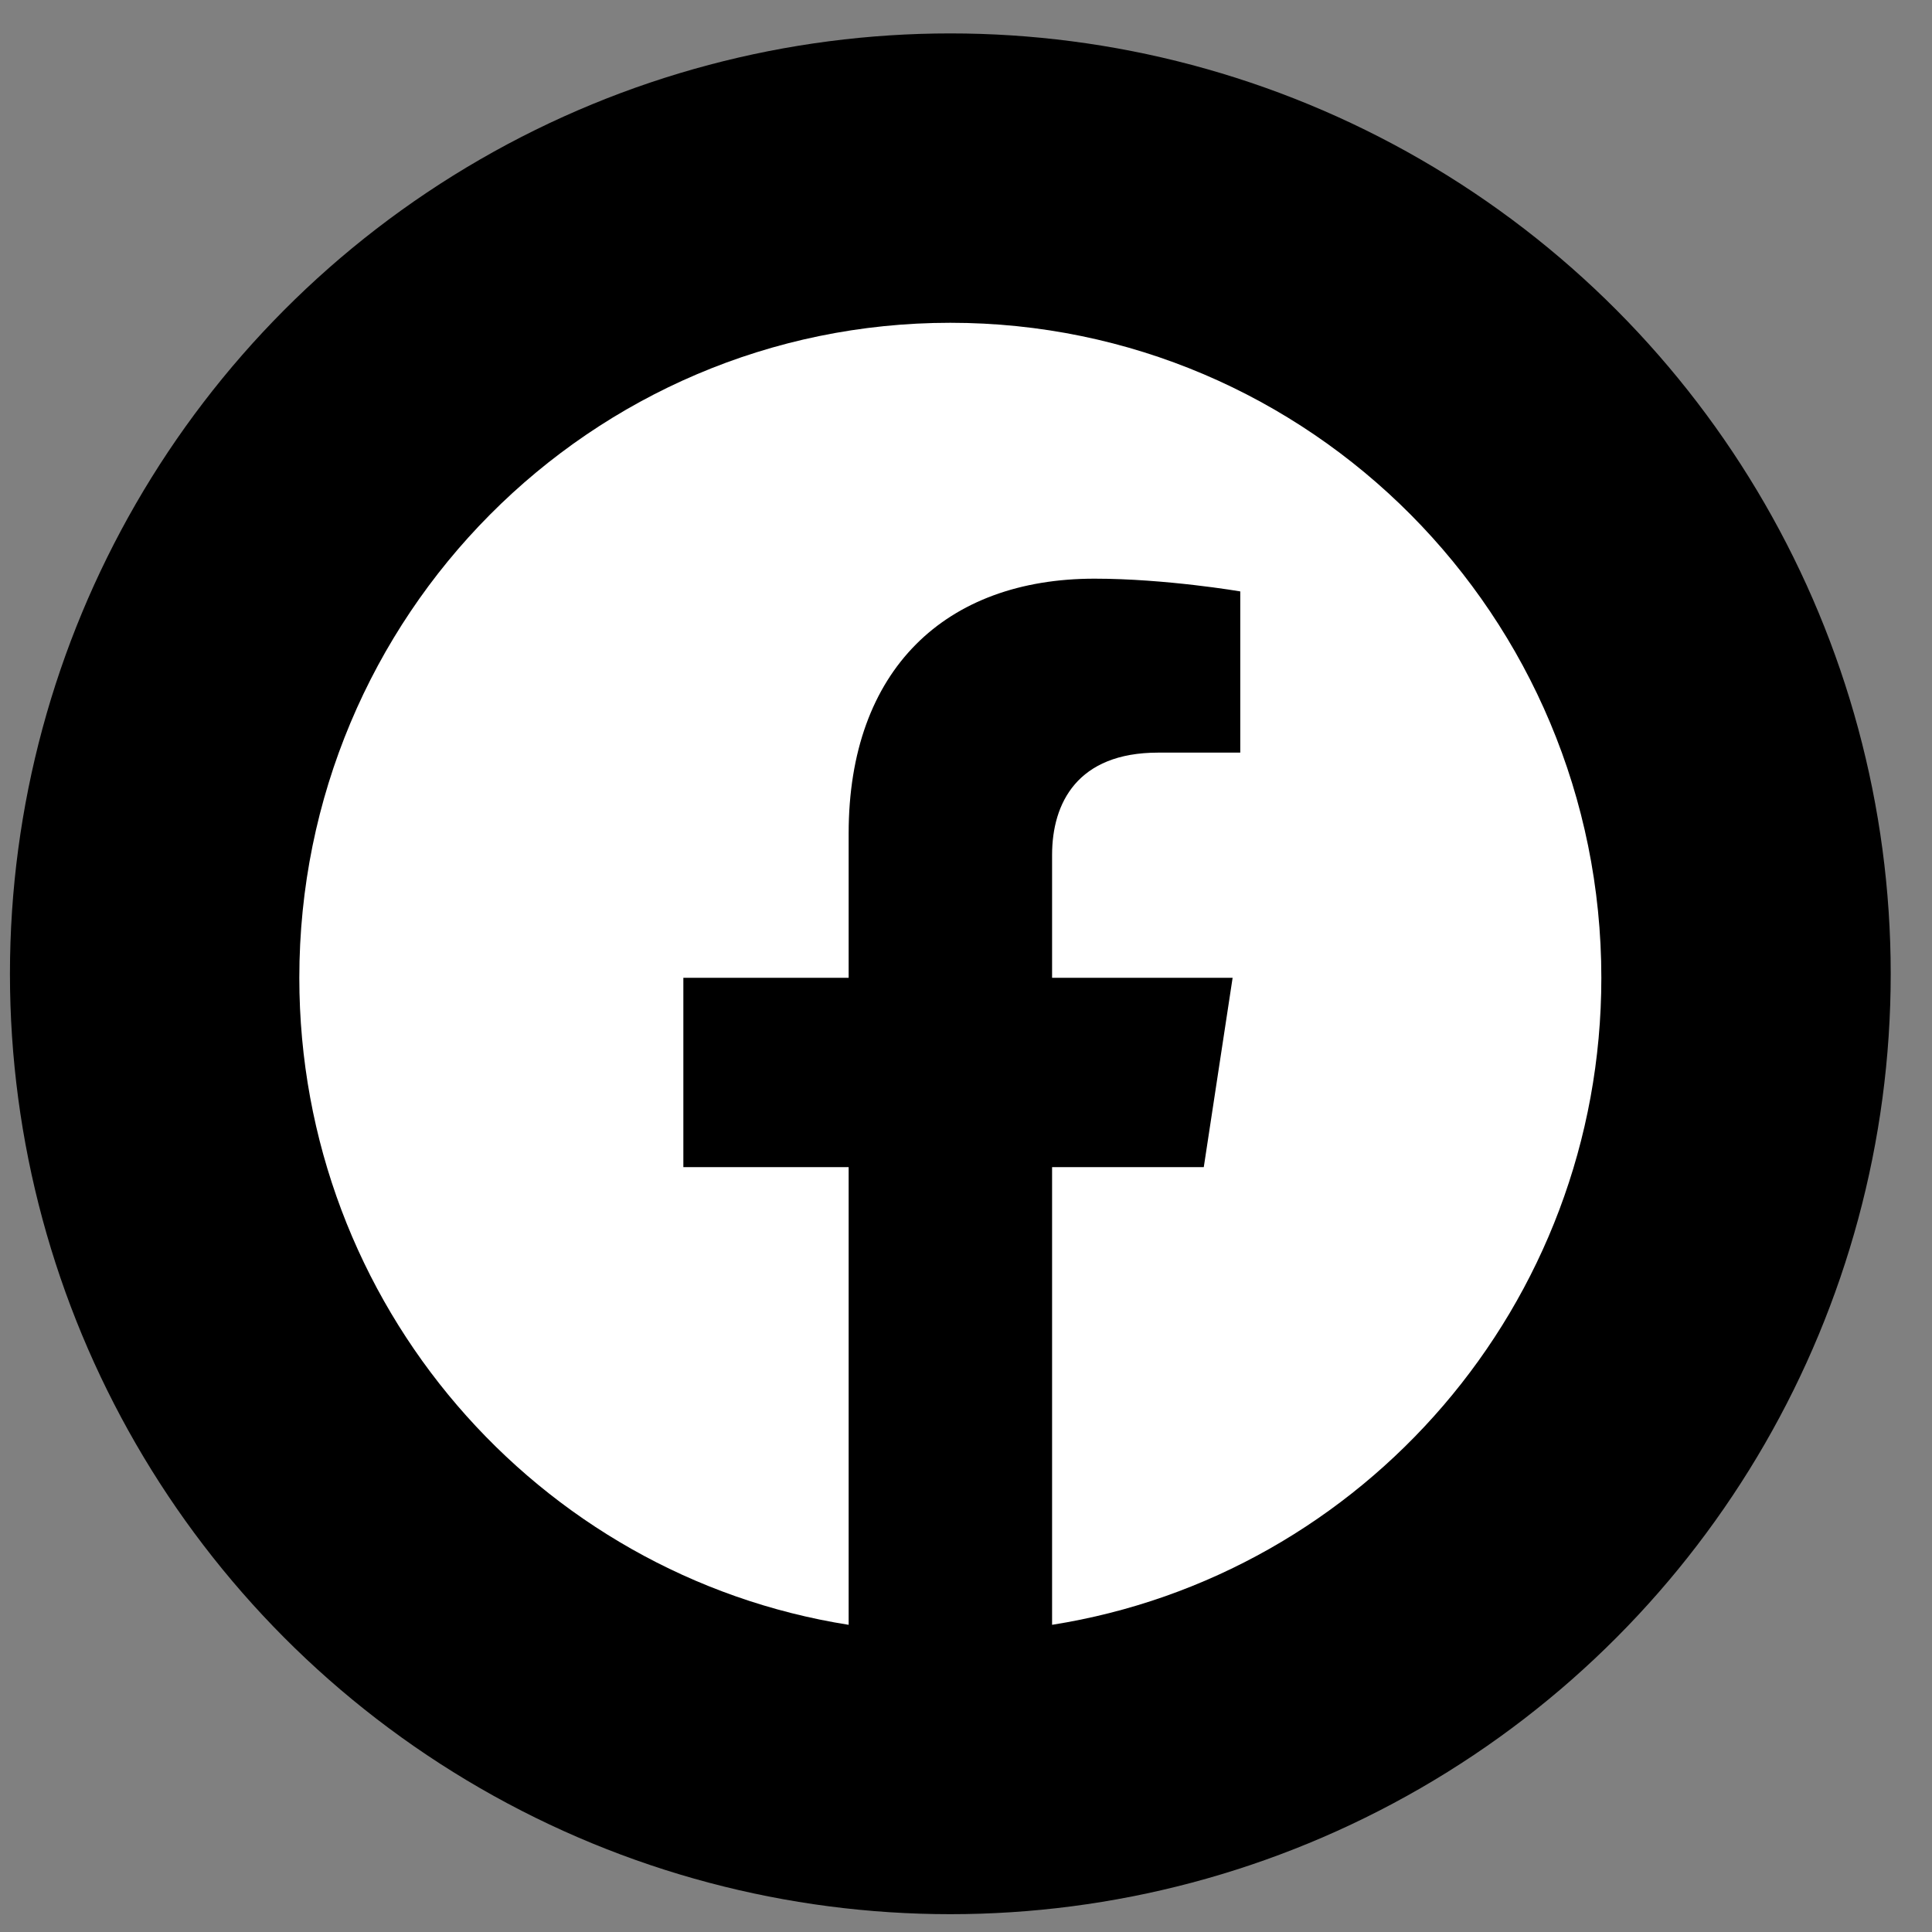
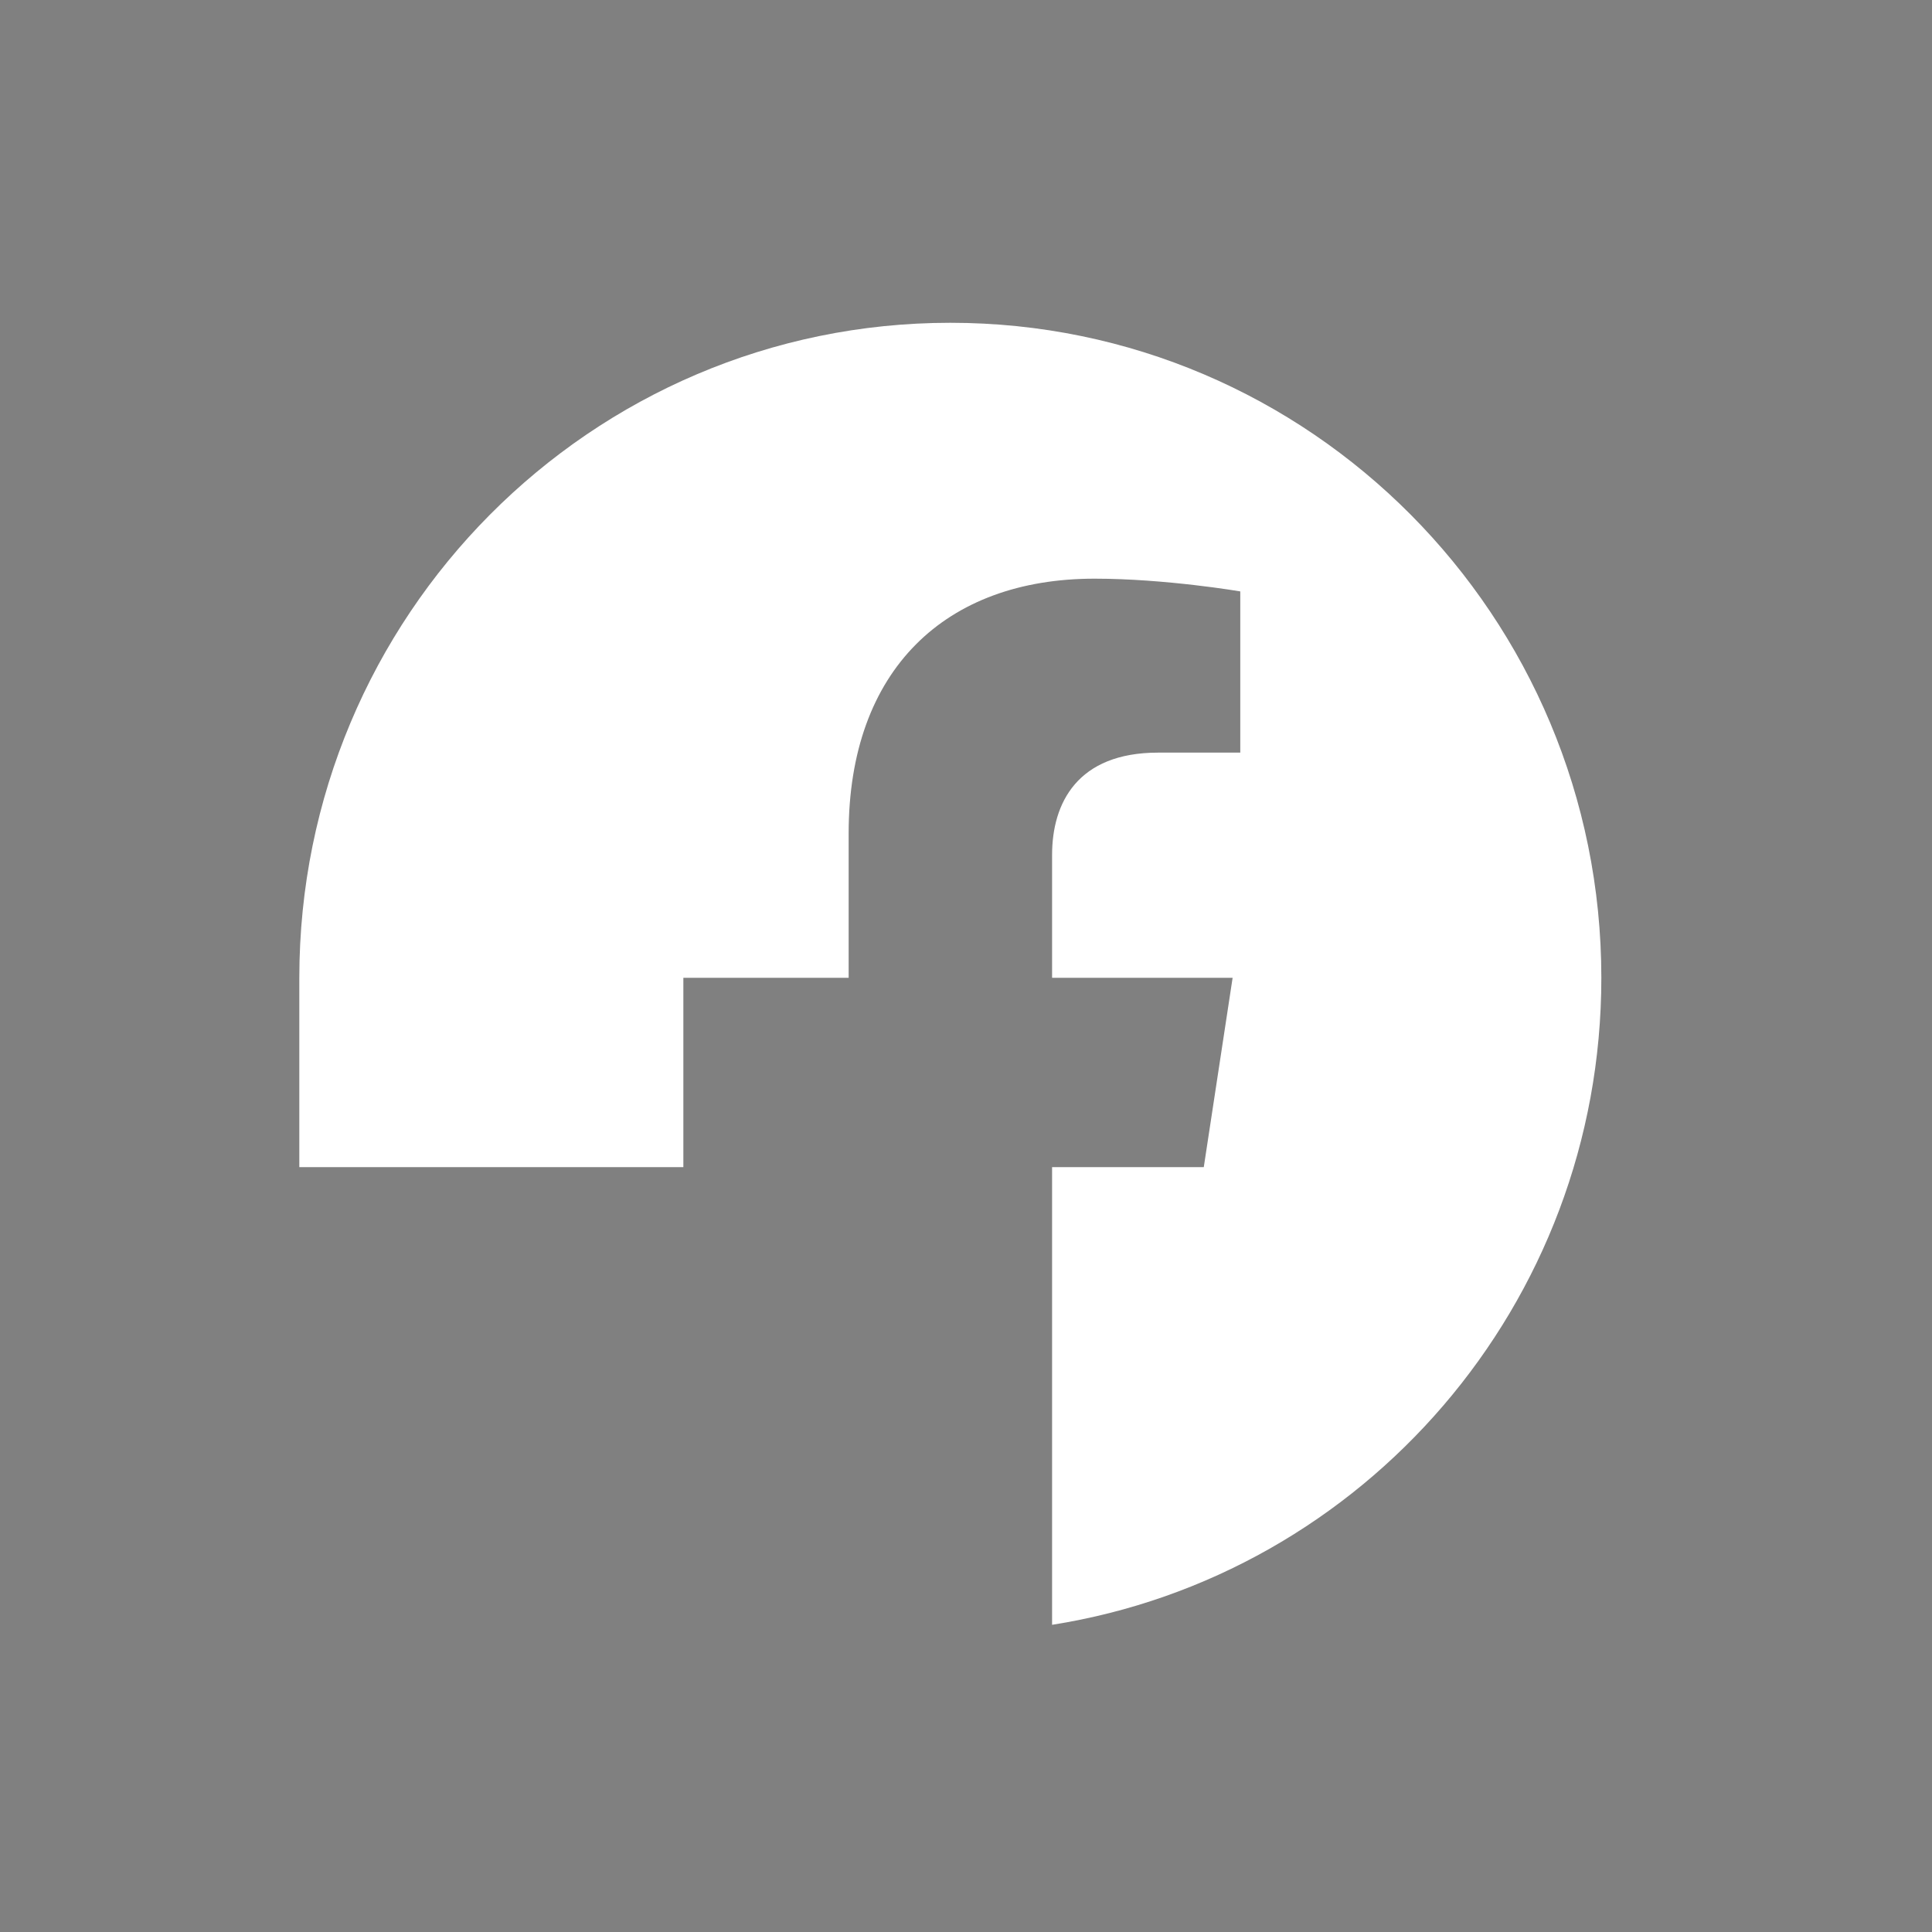
<svg xmlns="http://www.w3.org/2000/svg" width="27" height="27" viewBox="0 0 27 27" fill="none">
  <rect x="0" y="0" width="27" height="27" fill="#808080" stroke="none" />
-   <circle cx="13.281" cy="13.609" r="13.142" fill="black" />
-   <rect x="4.183" y="4.511" width="18.196" height="18.196" rx="0.996" fill="black" />
-   <path d="M22.379 13.665C22.379 8.609 18.306 4.511 13.281 4.511C8.256 4.511 4.183 8.609 4.183 13.665C4.183 18.233 7.51 22.02 11.86 22.707V16.311H9.55V13.665H11.86V11.648C11.86 9.354 13.218 8.087 15.296 8.087C16.291 8.087 17.333 8.265 17.333 8.265V10.518H16.185C15.055 10.518 14.703 11.224 14.703 11.948V13.665H17.226L16.823 16.311H14.703V22.707C19.052 22.02 22.379 18.233 22.379 13.665Z" fill="white" />
+   <path d="M22.379 13.665C22.379 8.609 18.306 4.511 13.281 4.511C8.256 4.511 4.183 8.609 4.183 13.665V16.311H9.55V13.665H11.86V11.648C11.86 9.354 13.218 8.087 15.296 8.087C16.291 8.087 17.333 8.265 17.333 8.265V10.518H16.185C15.055 10.518 14.703 11.224 14.703 11.948V13.665H17.226L16.823 16.311H14.703V22.707C19.052 22.02 22.379 18.233 22.379 13.665Z" fill="white" />
</svg>